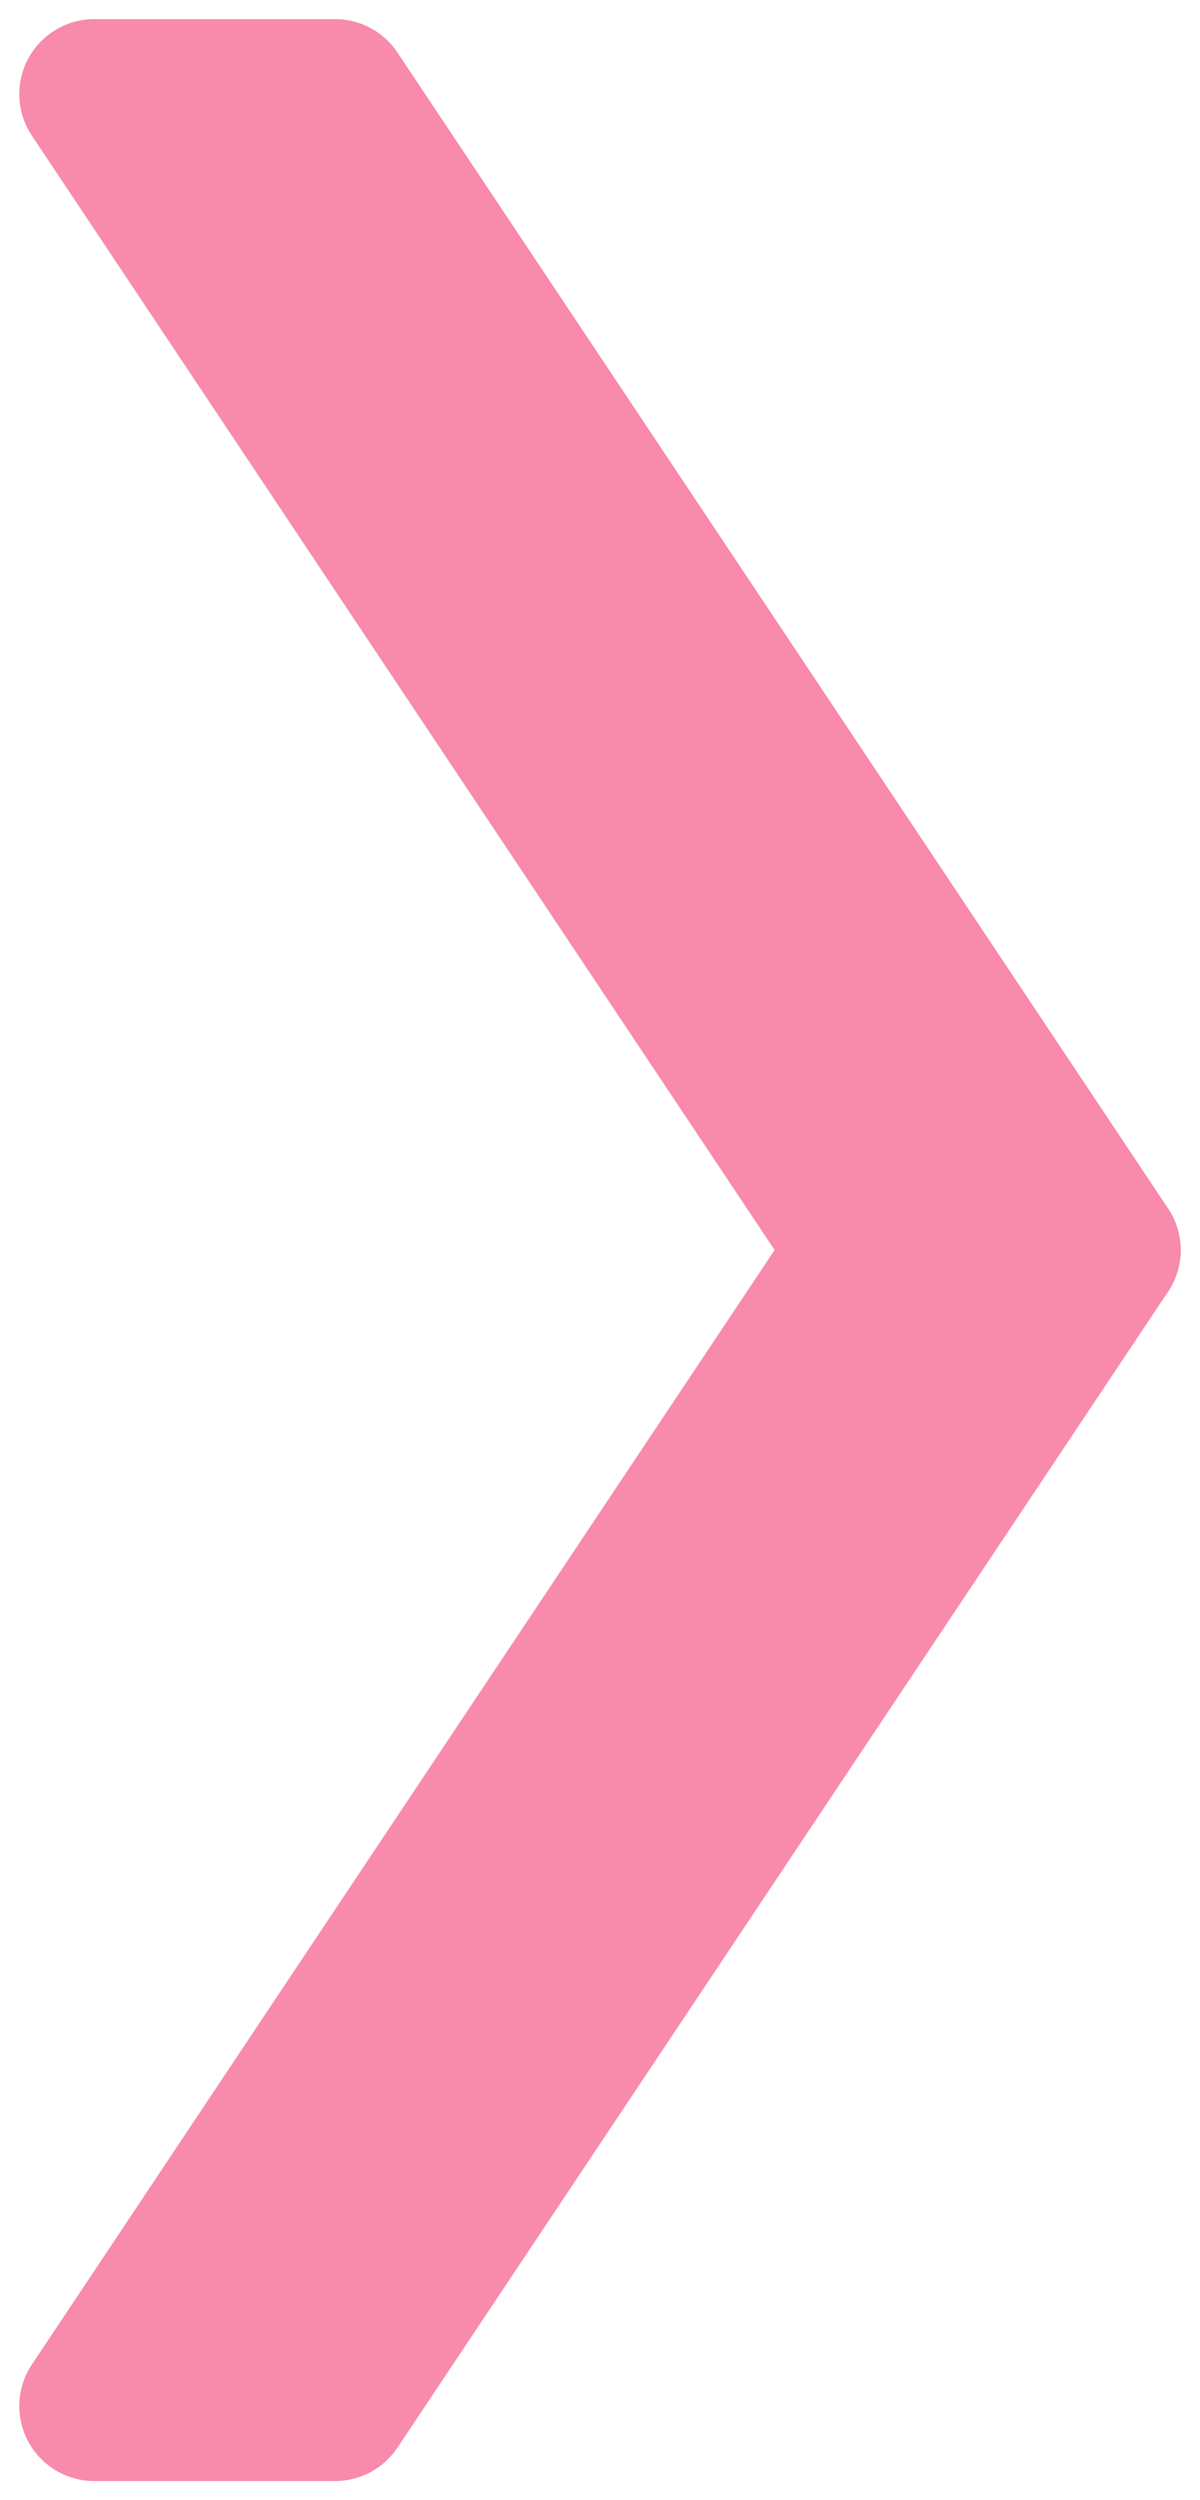
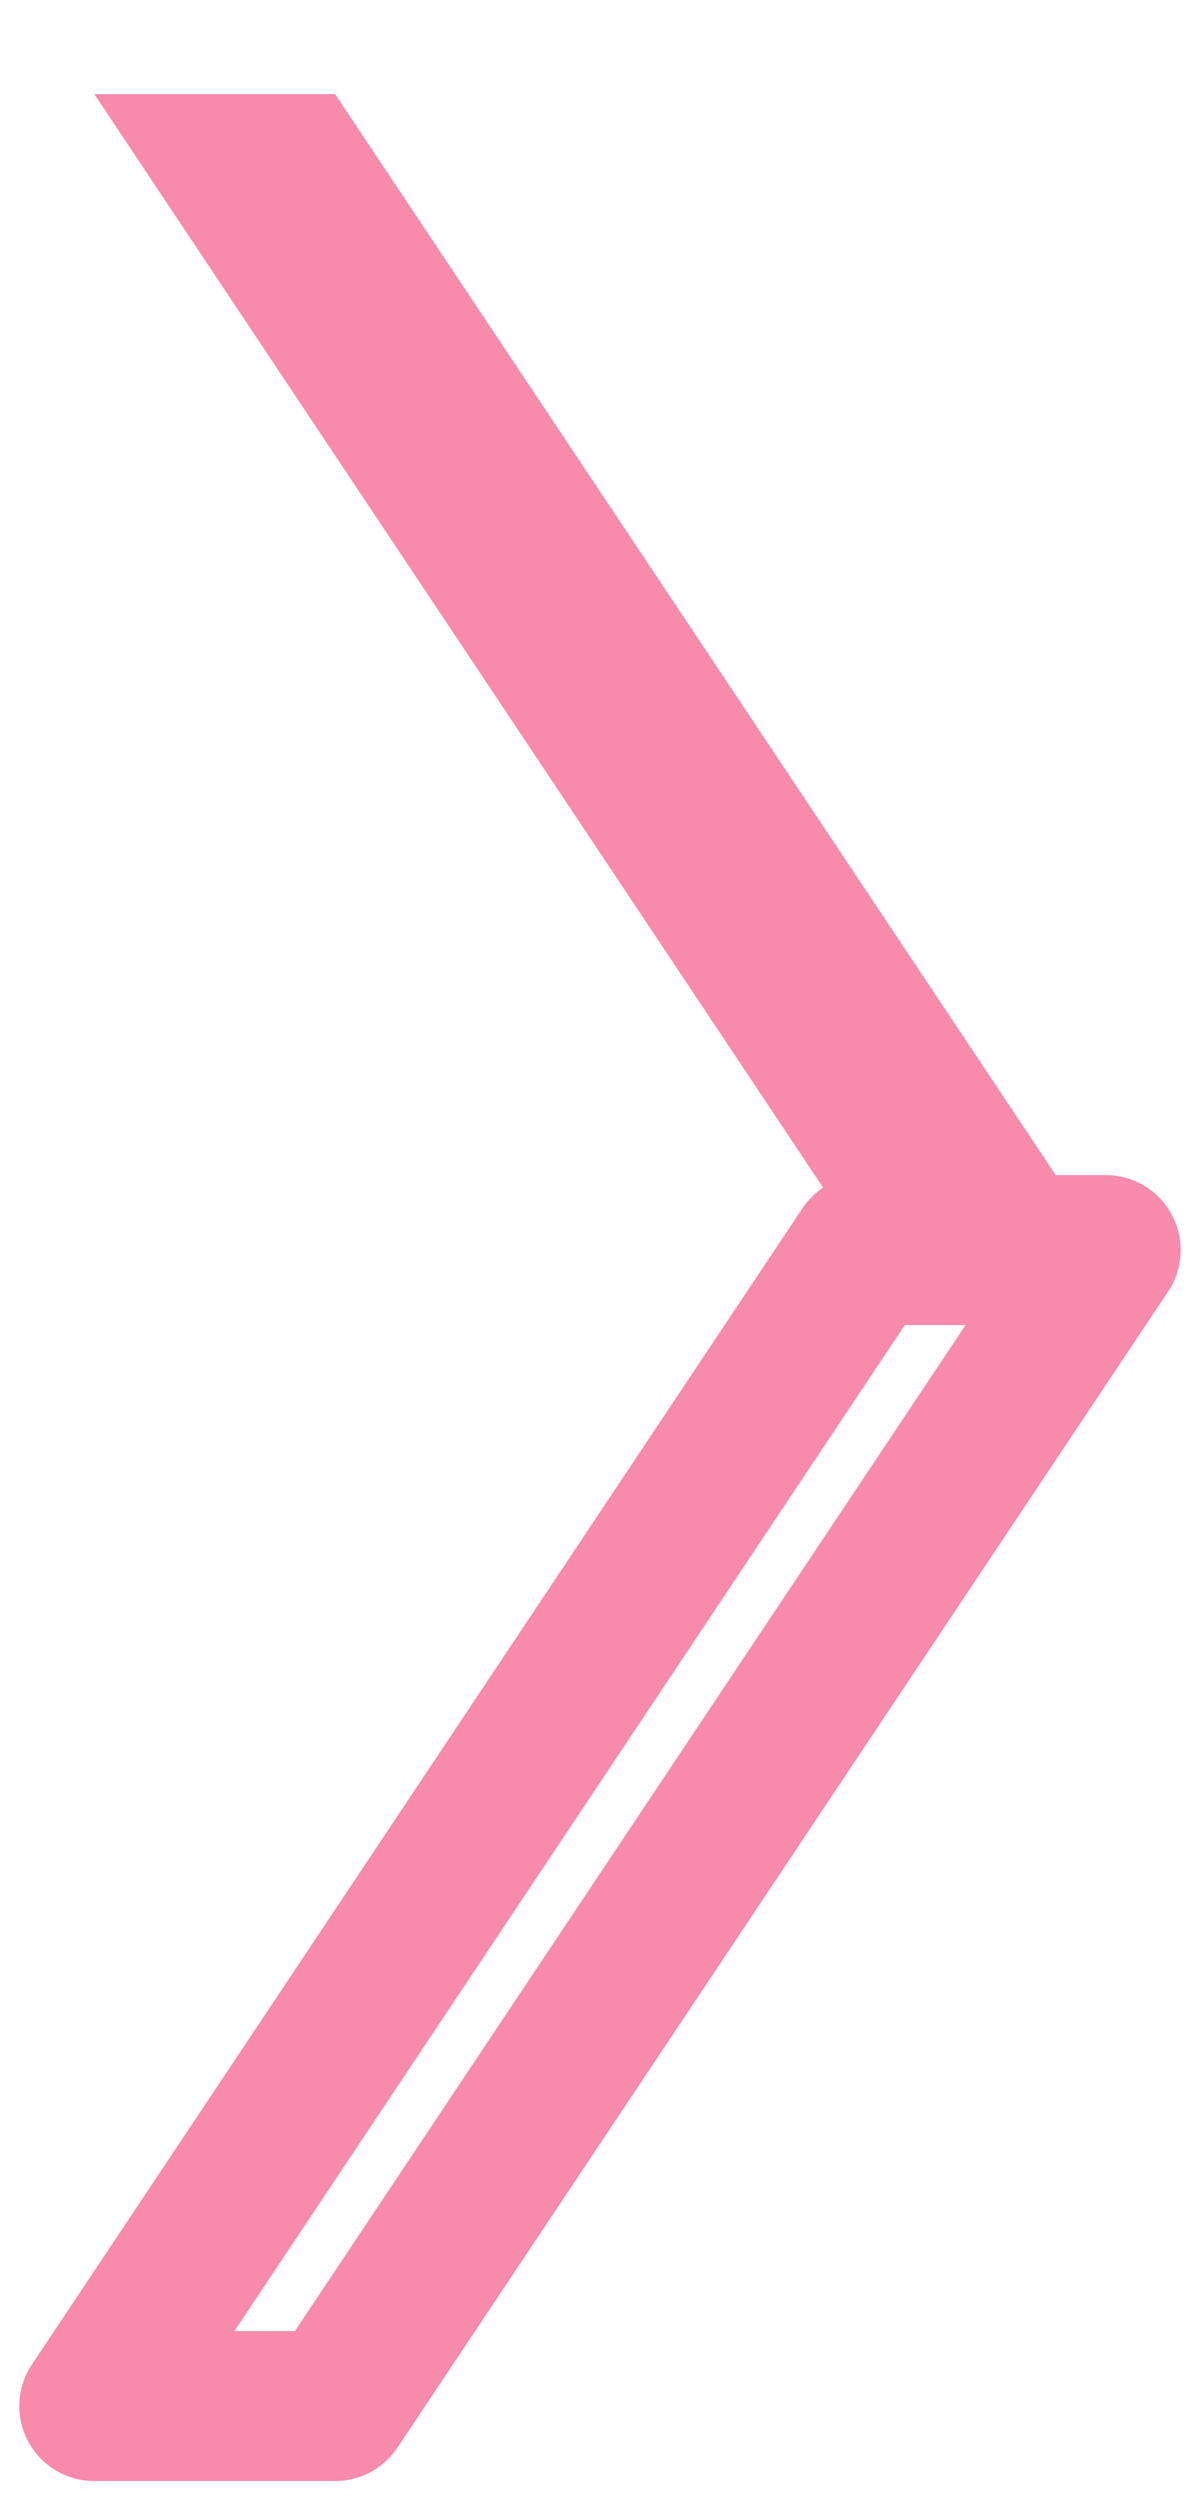
<svg xmlns="http://www.w3.org/2000/svg" id="a" width="24" height="50" viewBox="0 0 24 50">
  <defs>
    <style>.b{fill:#f88aac;}</style>
  </defs>
  <g>
    <polygon class="b" points="17.294 25 22.114 25 6.701 1.882 1.886 1.882 17.294 25" />
-     <path class="b" d="M22.114,26.5h-4.819c-.502,0-.97-.25-1.248-.668L.638,2.714c-.307-.46-.336-1.052-.074-1.54,.261-.487,.77-.792,1.322-.792H6.701c.502,0,.97,.25,1.248,.668l15.413,23.118c.307,.46,.336,1.052,.074,1.54-.261,.488-.77,.792-1.322,.792Zm-4.017-3h1.214L5.898,3.382h-1.209l13.408,20.118Z" />
  </g>
  <g>
-     <polygon class="b" points="17.294 25 22.114 25 6.701 48.117 1.886 48.117 17.294 25" />
    <path class="b" d="M6.701,49.618H1.886c-.553,0-1.062-.305-1.322-.792-.262-.488-.232-1.08,.074-1.54l15.408-23.118c.278-.417,.746-.668,1.248-.668h4.819c.553,0,1.062,.305,1.322,.792,.262,.487,.232,1.079-.074,1.54L7.949,48.95c-.278,.417-.746,.668-1.248,.668Zm-2.012-3h1.209l13.413-20.118h-1.214L4.689,46.618Z" />
  </g>
</svg>